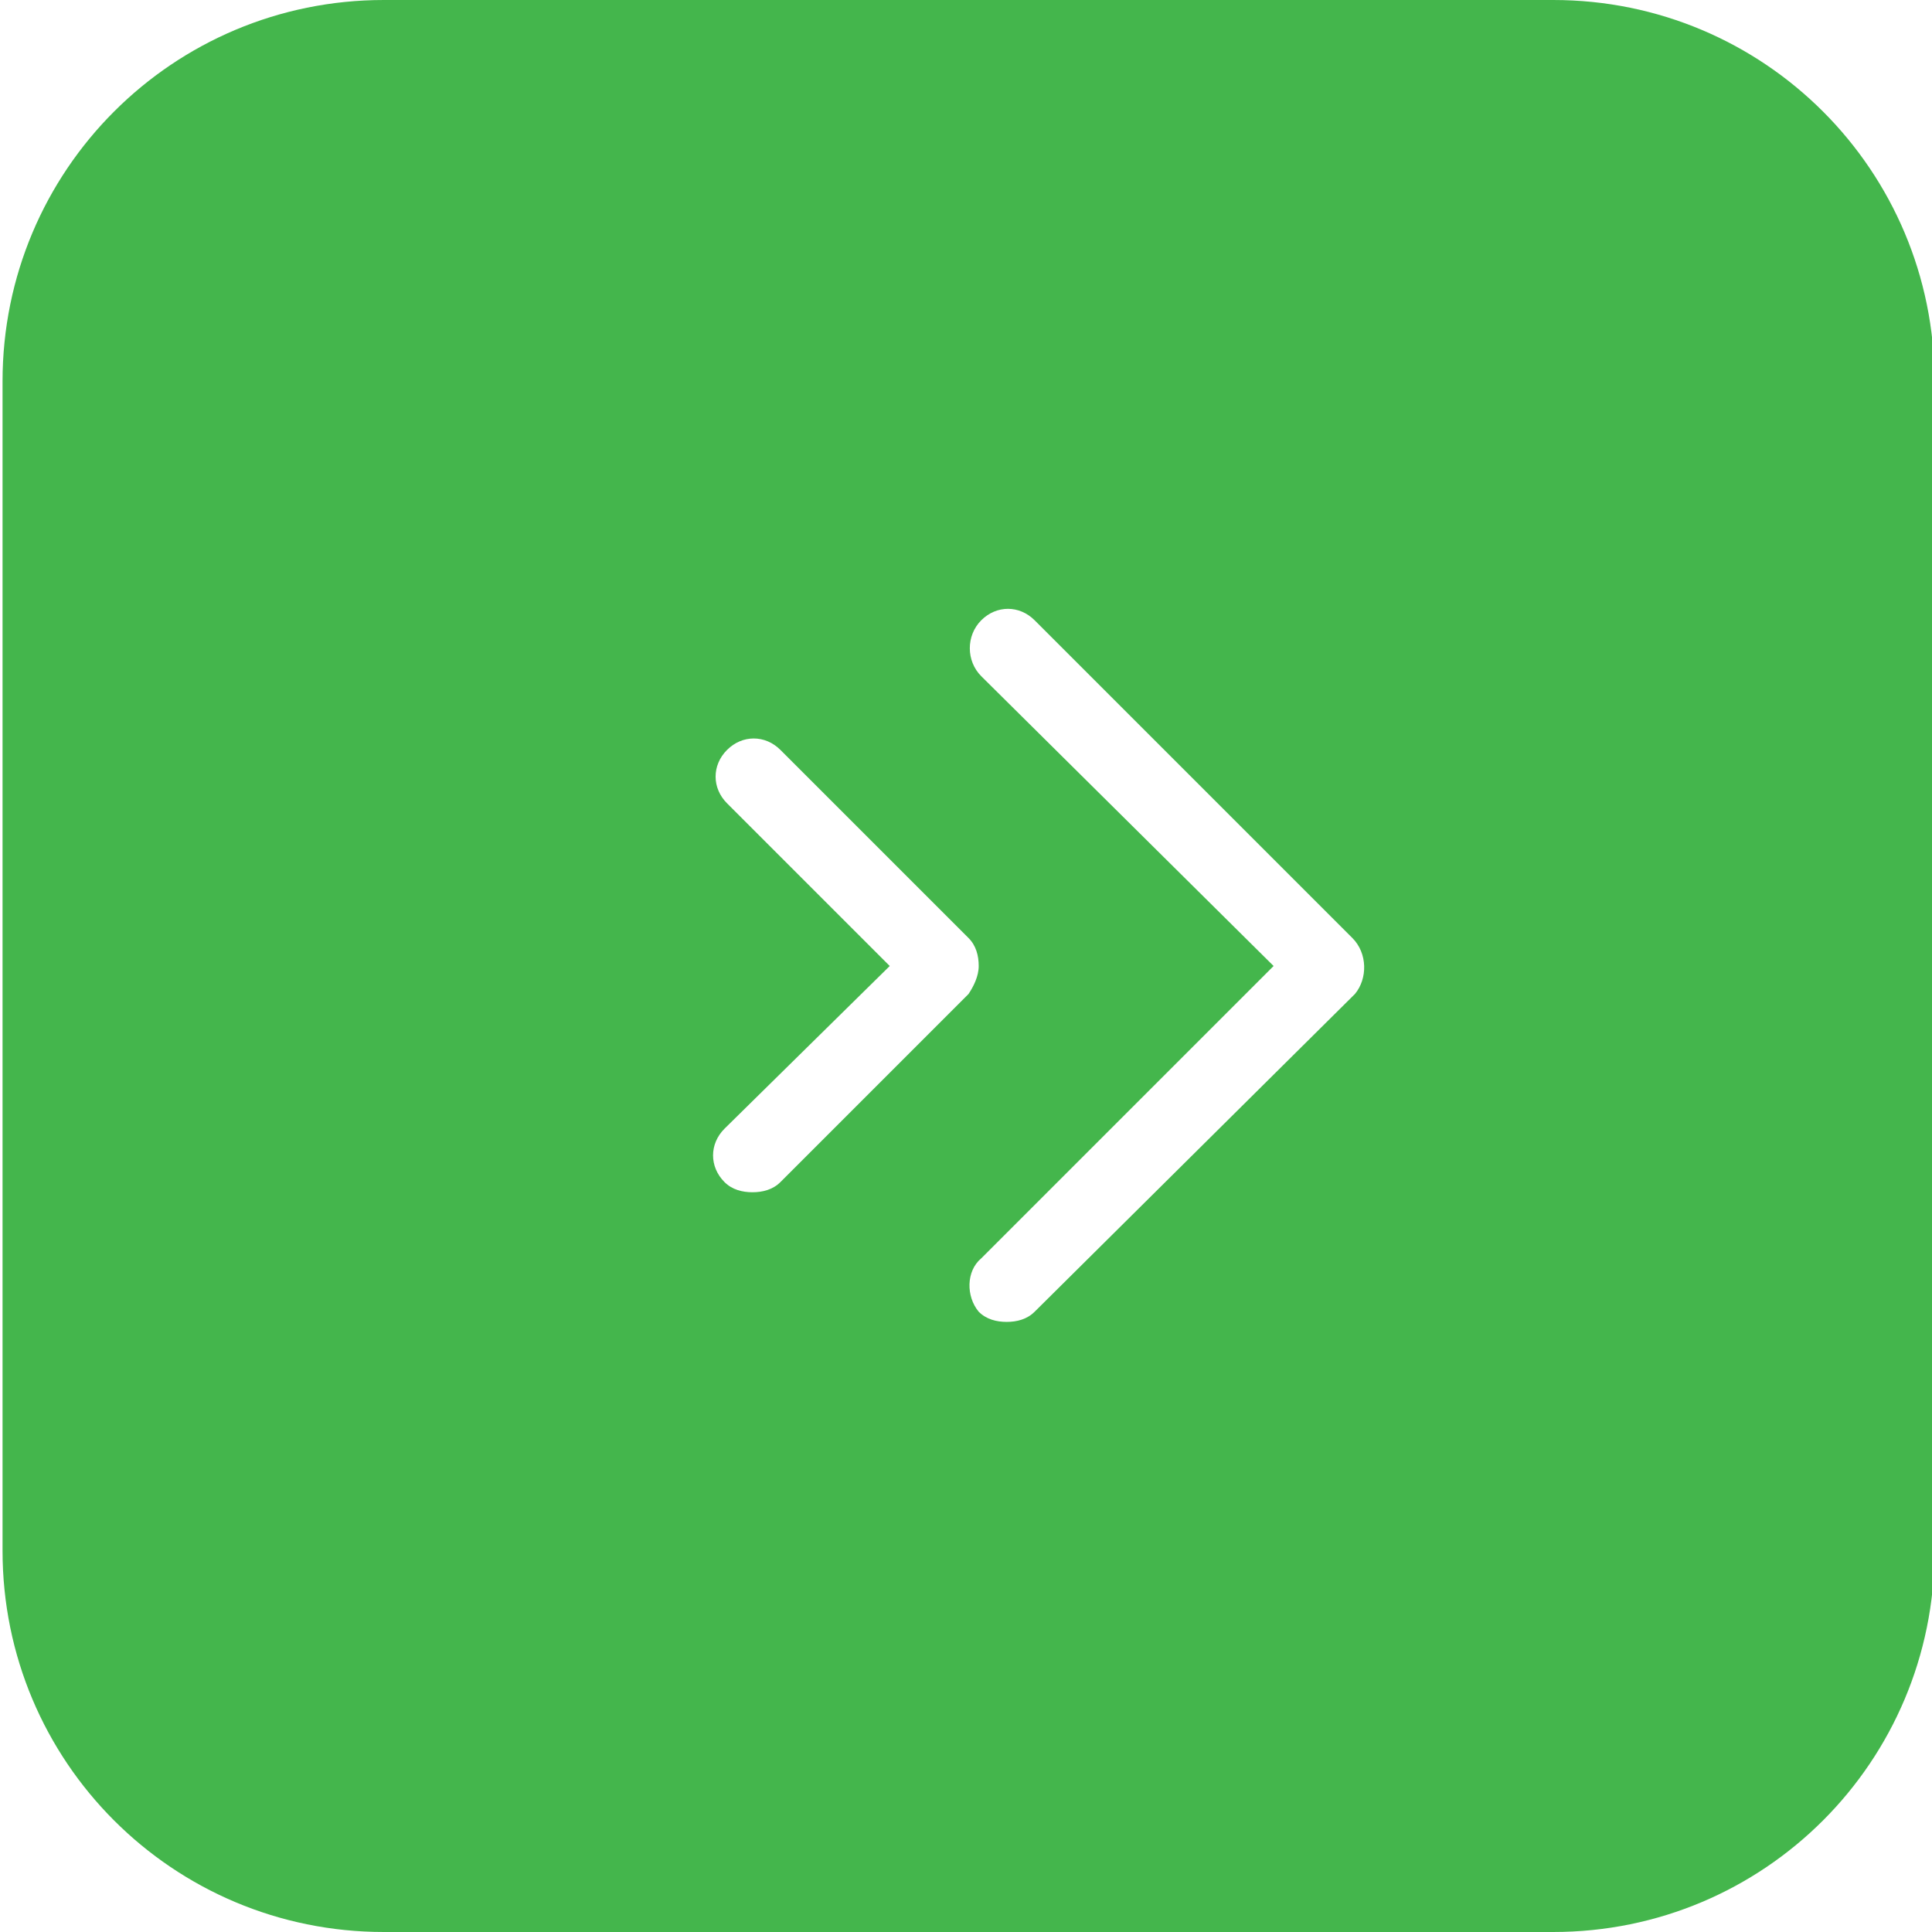
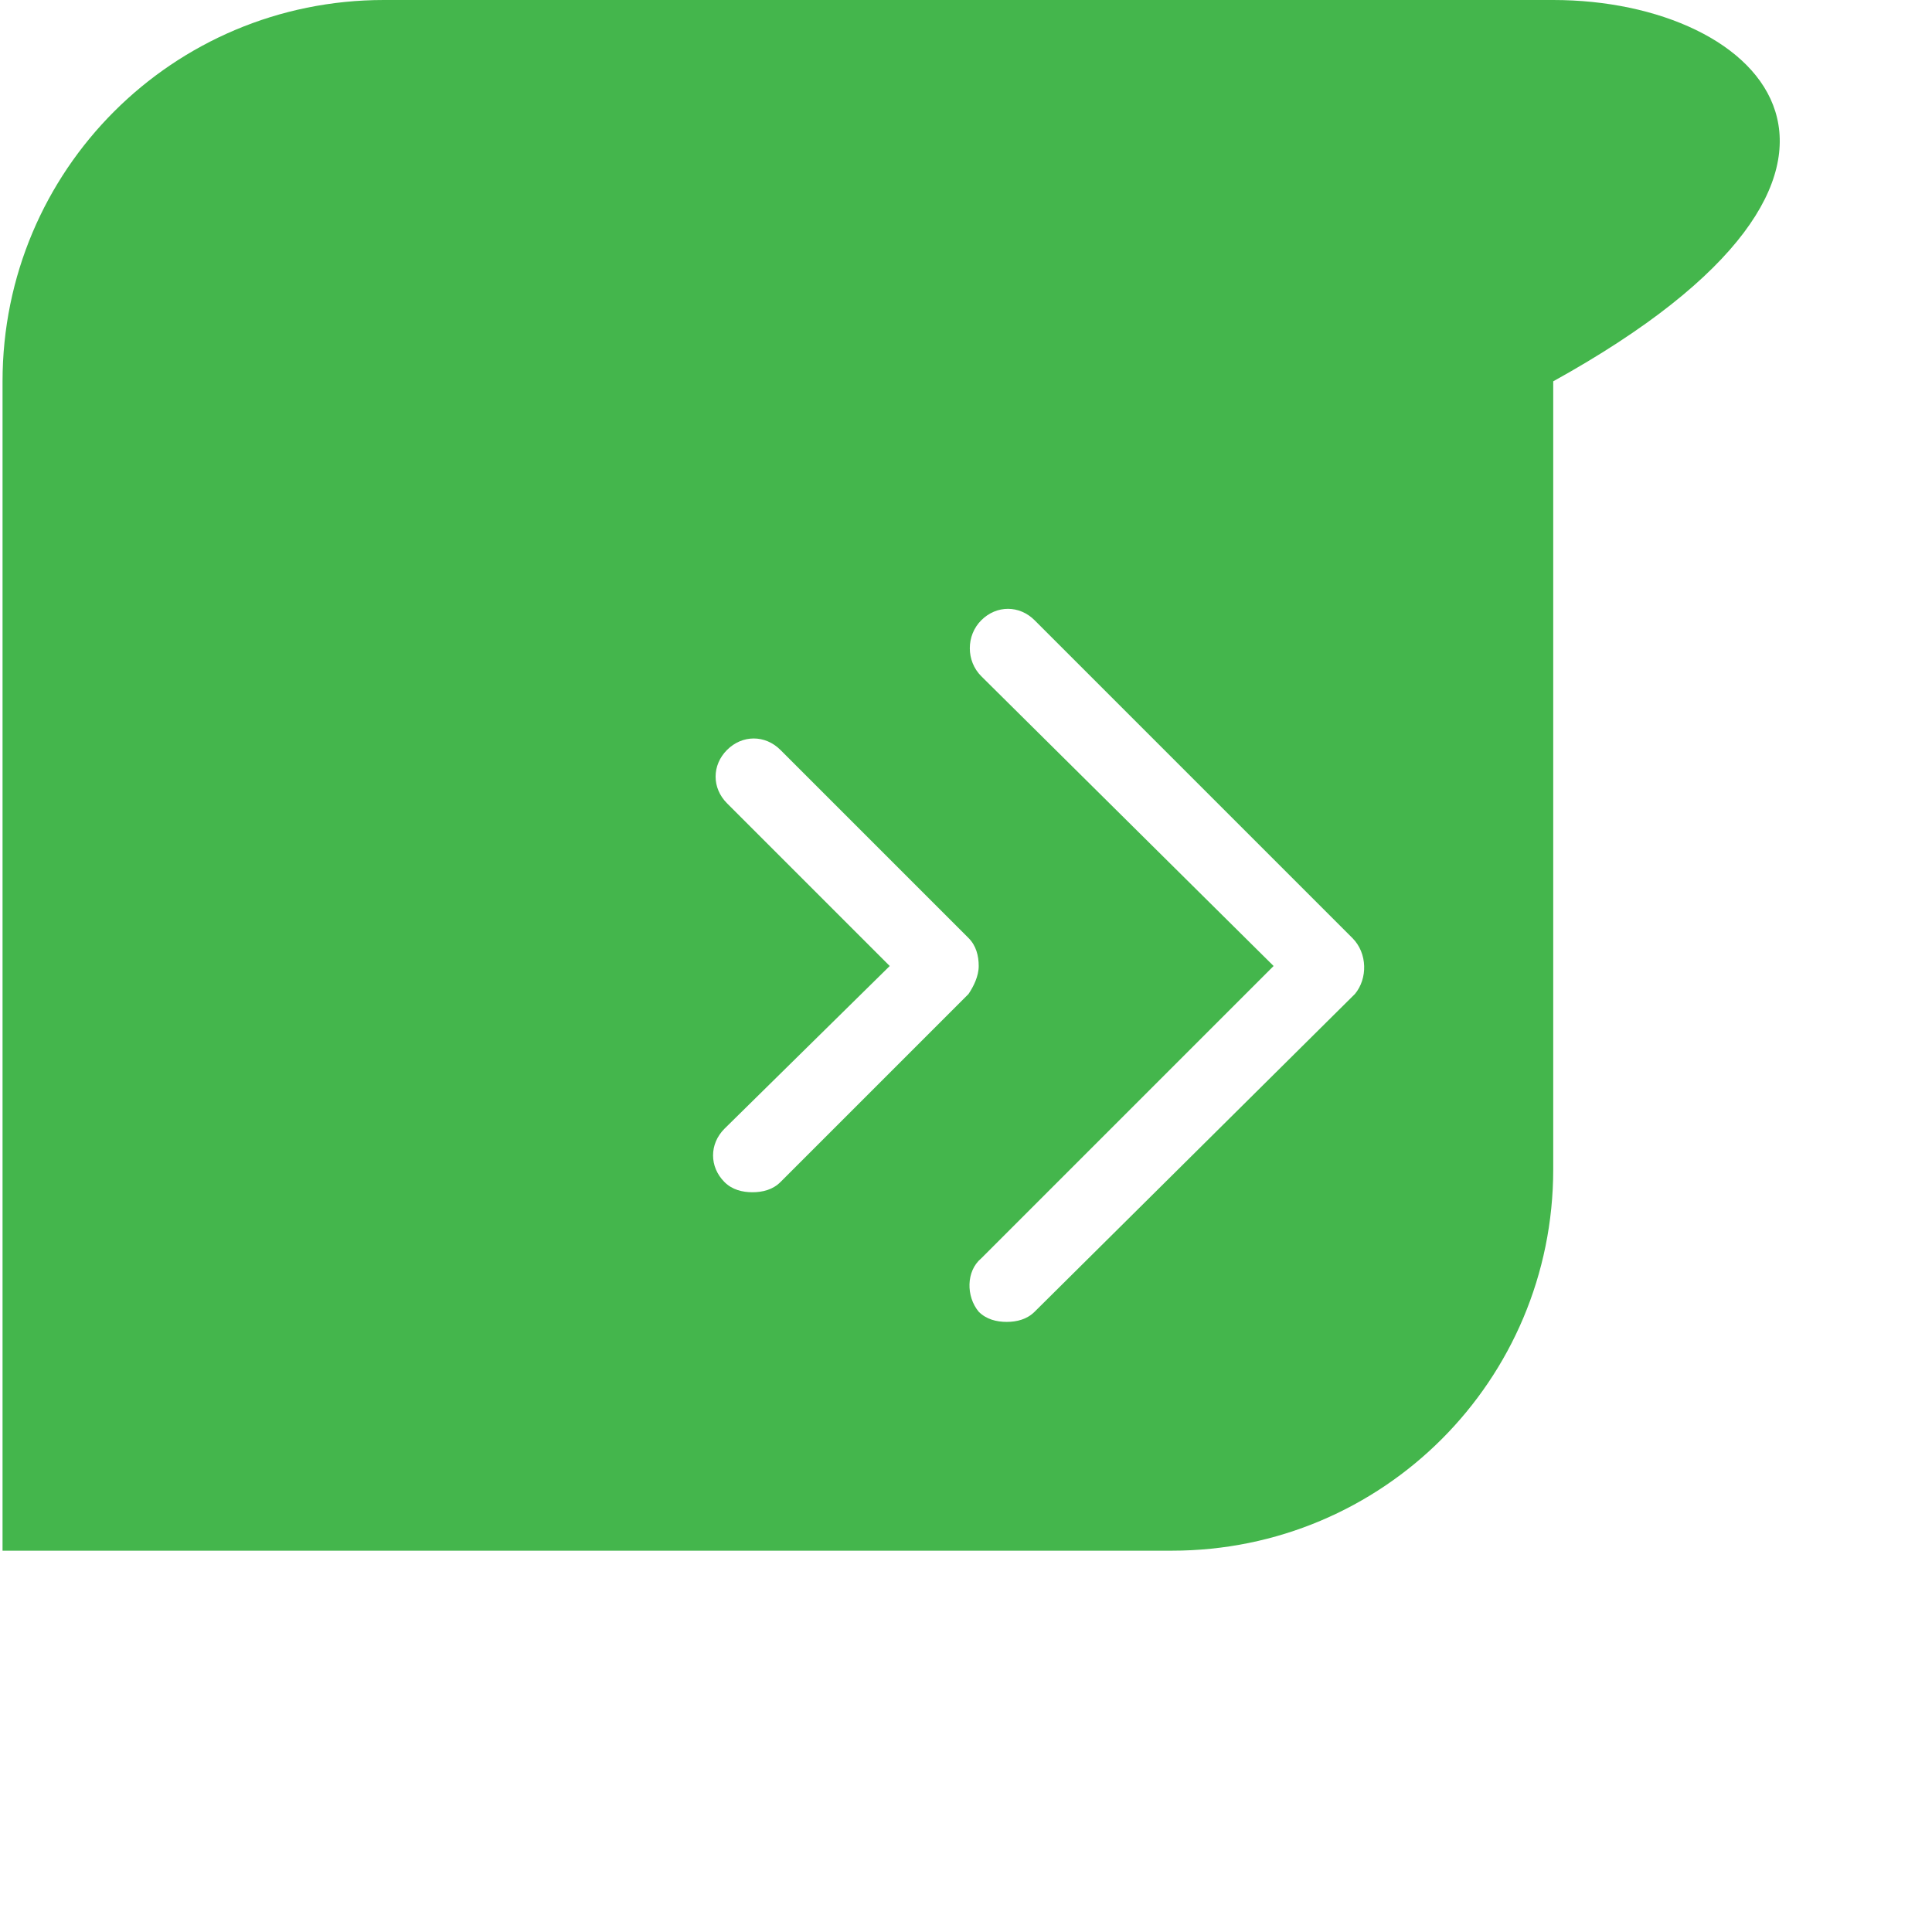
<svg xmlns="http://www.w3.org/2000/svg" version="1.1" id="Ebene_1" x="0px" y="0px" width="76px" height="76px" viewBox="0 0 76 76" style="enable-background:new 0 0 76 76;" xml:space="preserve">
  <style type="text/css">
	.st0{fill:#44B64C;}
</style>
-   <path class="st0" d="M61.1,0h-46c-8.3,0-15,6.7-15,15v46c0,8.3,6.7,15,15,15h46c8.3,0,15-6.7,15-15V15C76.1,6.7,69.4,0,61.1,0z   M30.7,46.5c-0.3,0.3-0.7,0.4-1.1,0.4s-0.8-0.1-1.1-0.4c-0.6-0.6-0.6-1.5,0-2.1L35,38l-6.4-6.4c-0.6-0.6-0.6-1.5,0-2.1  s1.5-0.6,2.1,0l7.4,7.4c0.3,0.3,0.4,0.7,0.4,1.1s-0.2,0.8-0.4,1.1L30.7,46.5z M53.3,39.1L40.7,51.6C40.4,51.9,40,52,39.6,52  s-0.8-0.1-1.1-0.4C38,51,38,50,38.6,49.5L50.1,38L38.6,26.6C38,26,38,25,38.6,24.4s1.5-0.6,2.1,0l12.5,12.5  C53.8,37.5,53.8,38.5,53.3,39.1z" />
+   <path class="st0" d="M61.1,0h-46c-8.3,0-15,6.7-15,15v46h46c8.3,0,15-6.7,15-15V15C76.1,6.7,69.4,0,61.1,0z   M30.7,46.5c-0.3,0.3-0.7,0.4-1.1,0.4s-0.8-0.1-1.1-0.4c-0.6-0.6-0.6-1.5,0-2.1L35,38l-6.4-6.4c-0.6-0.6-0.6-1.5,0-2.1  s1.5-0.6,2.1,0l7.4,7.4c0.3,0.3,0.4,0.7,0.4,1.1s-0.2,0.8-0.4,1.1L30.7,46.5z M53.3,39.1L40.7,51.6C40.4,51.9,40,52,39.6,52  s-0.8-0.1-1.1-0.4C38,51,38,50,38.6,49.5L50.1,38L38.6,26.6C38,26,38,25,38.6,24.4s1.5-0.6,2.1,0l12.5,12.5  C53.8,37.5,53.8,38.5,53.3,39.1z" />
</svg>